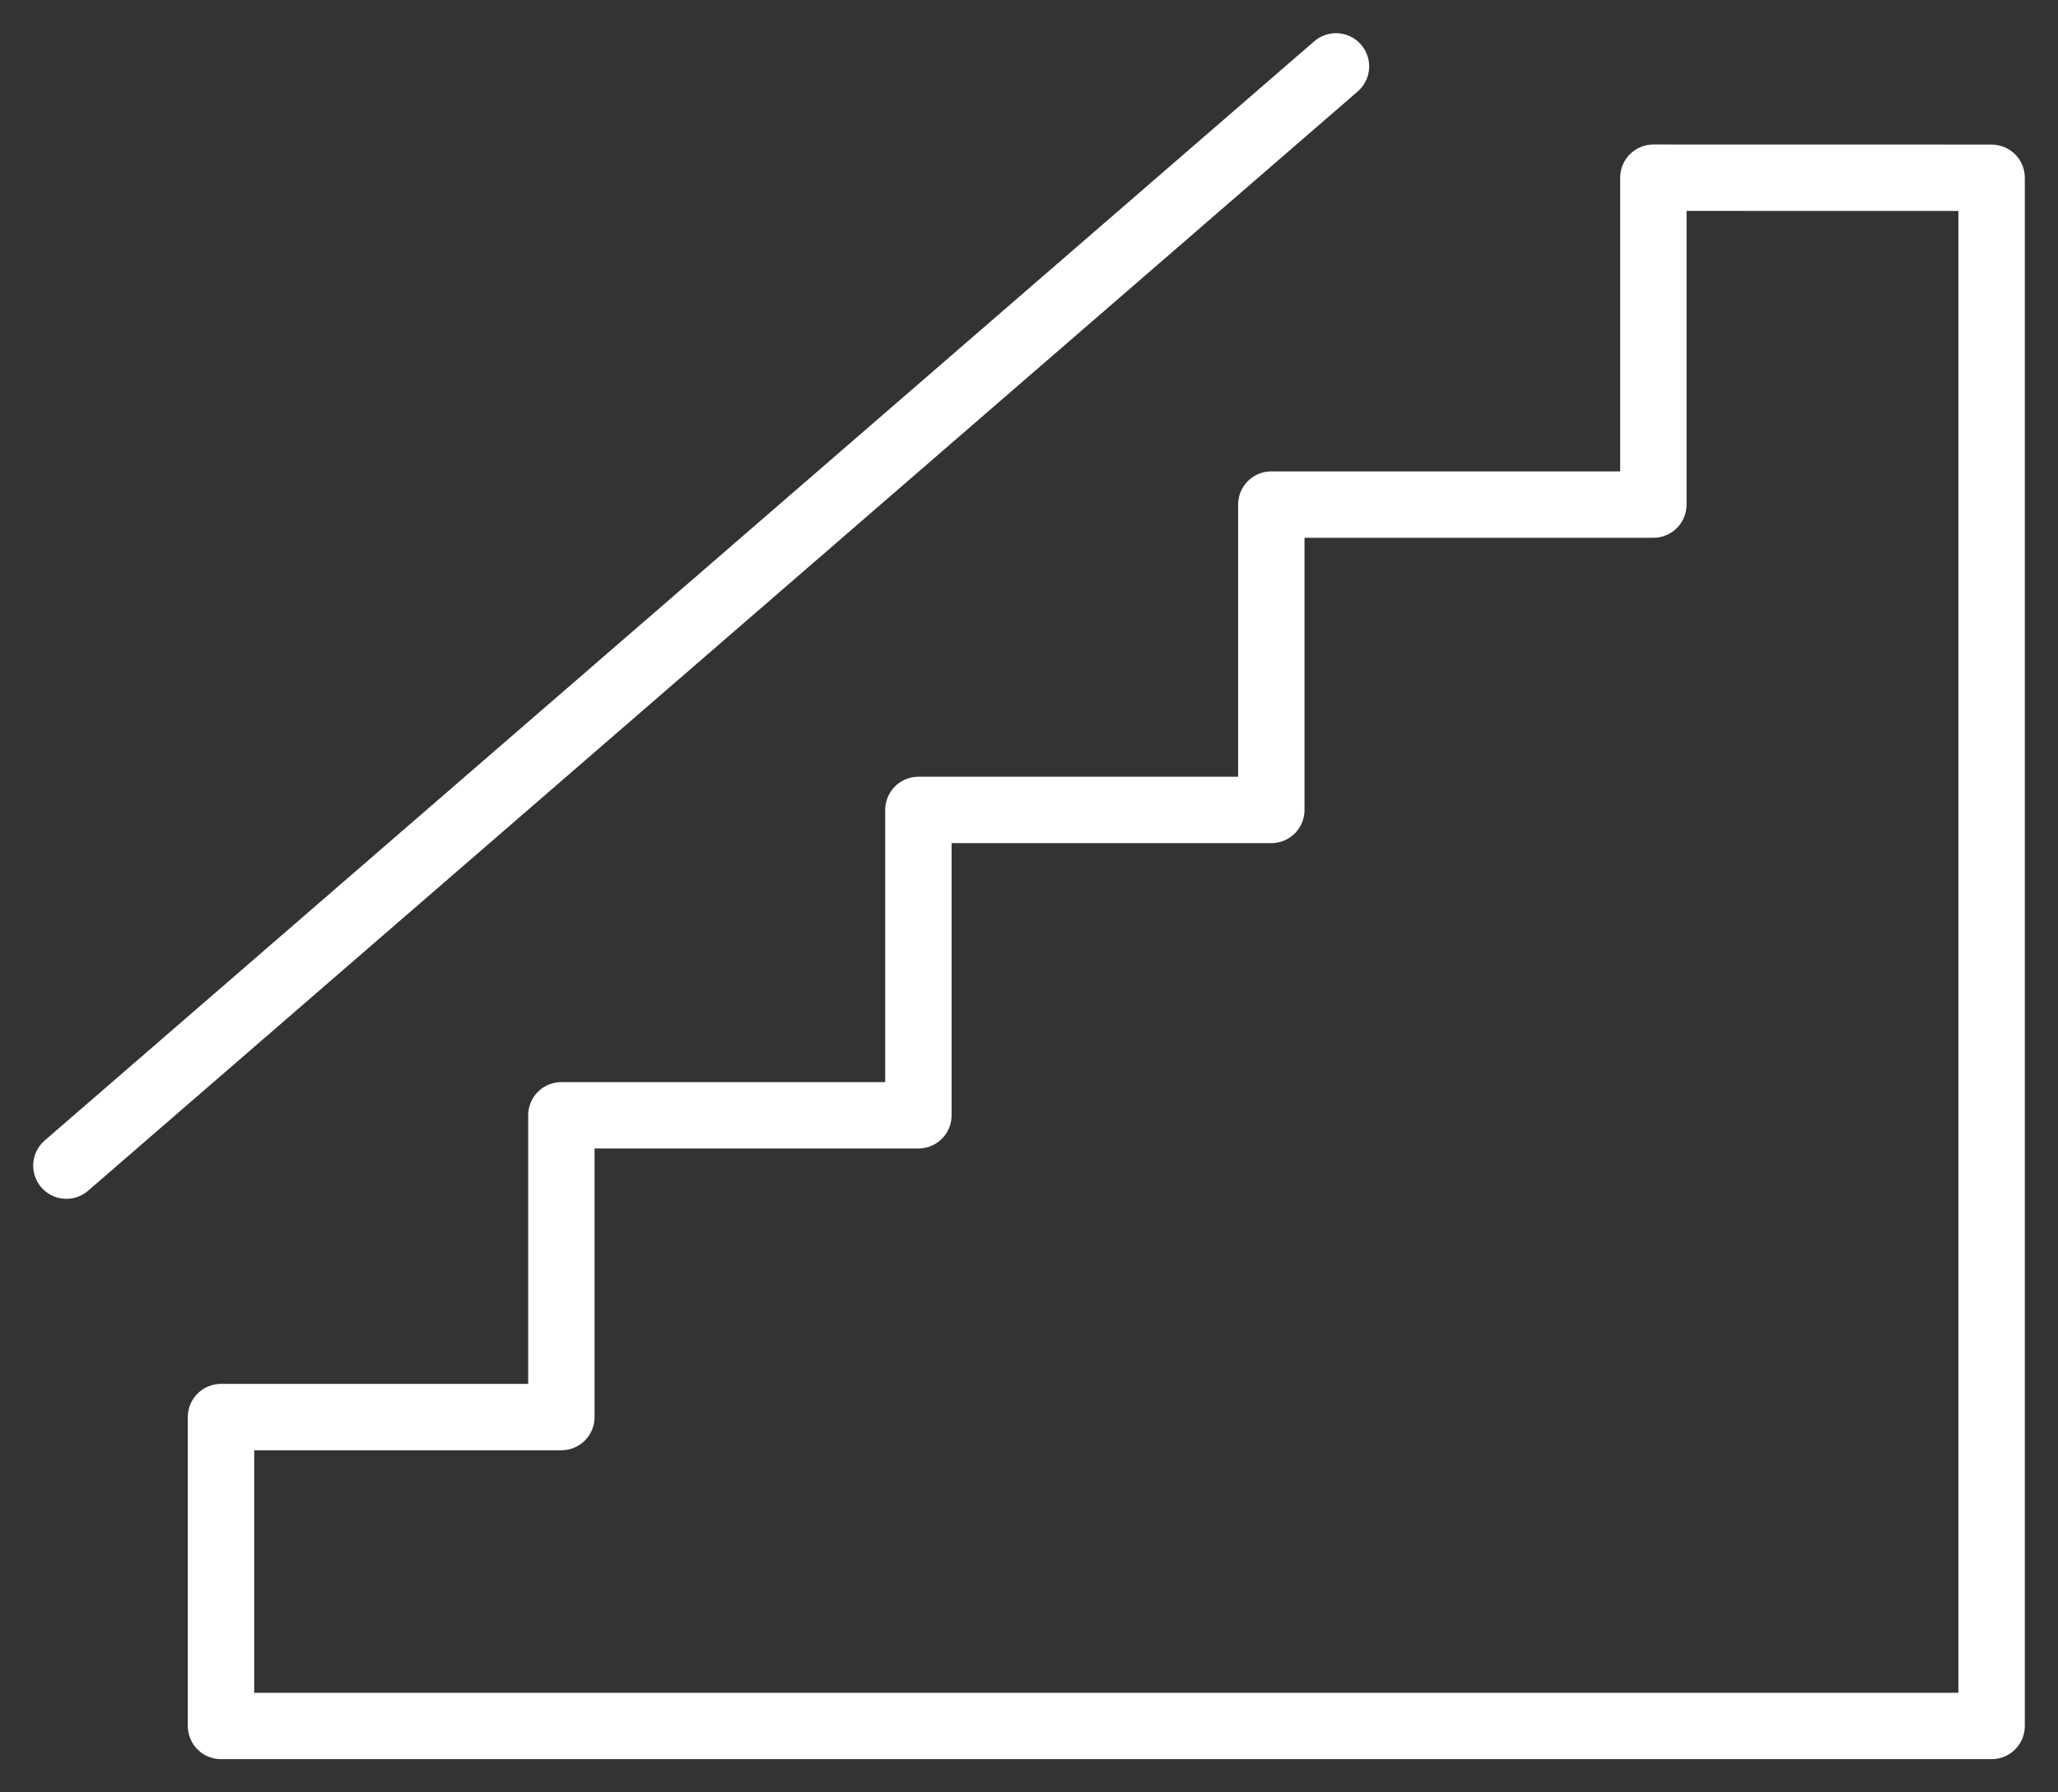
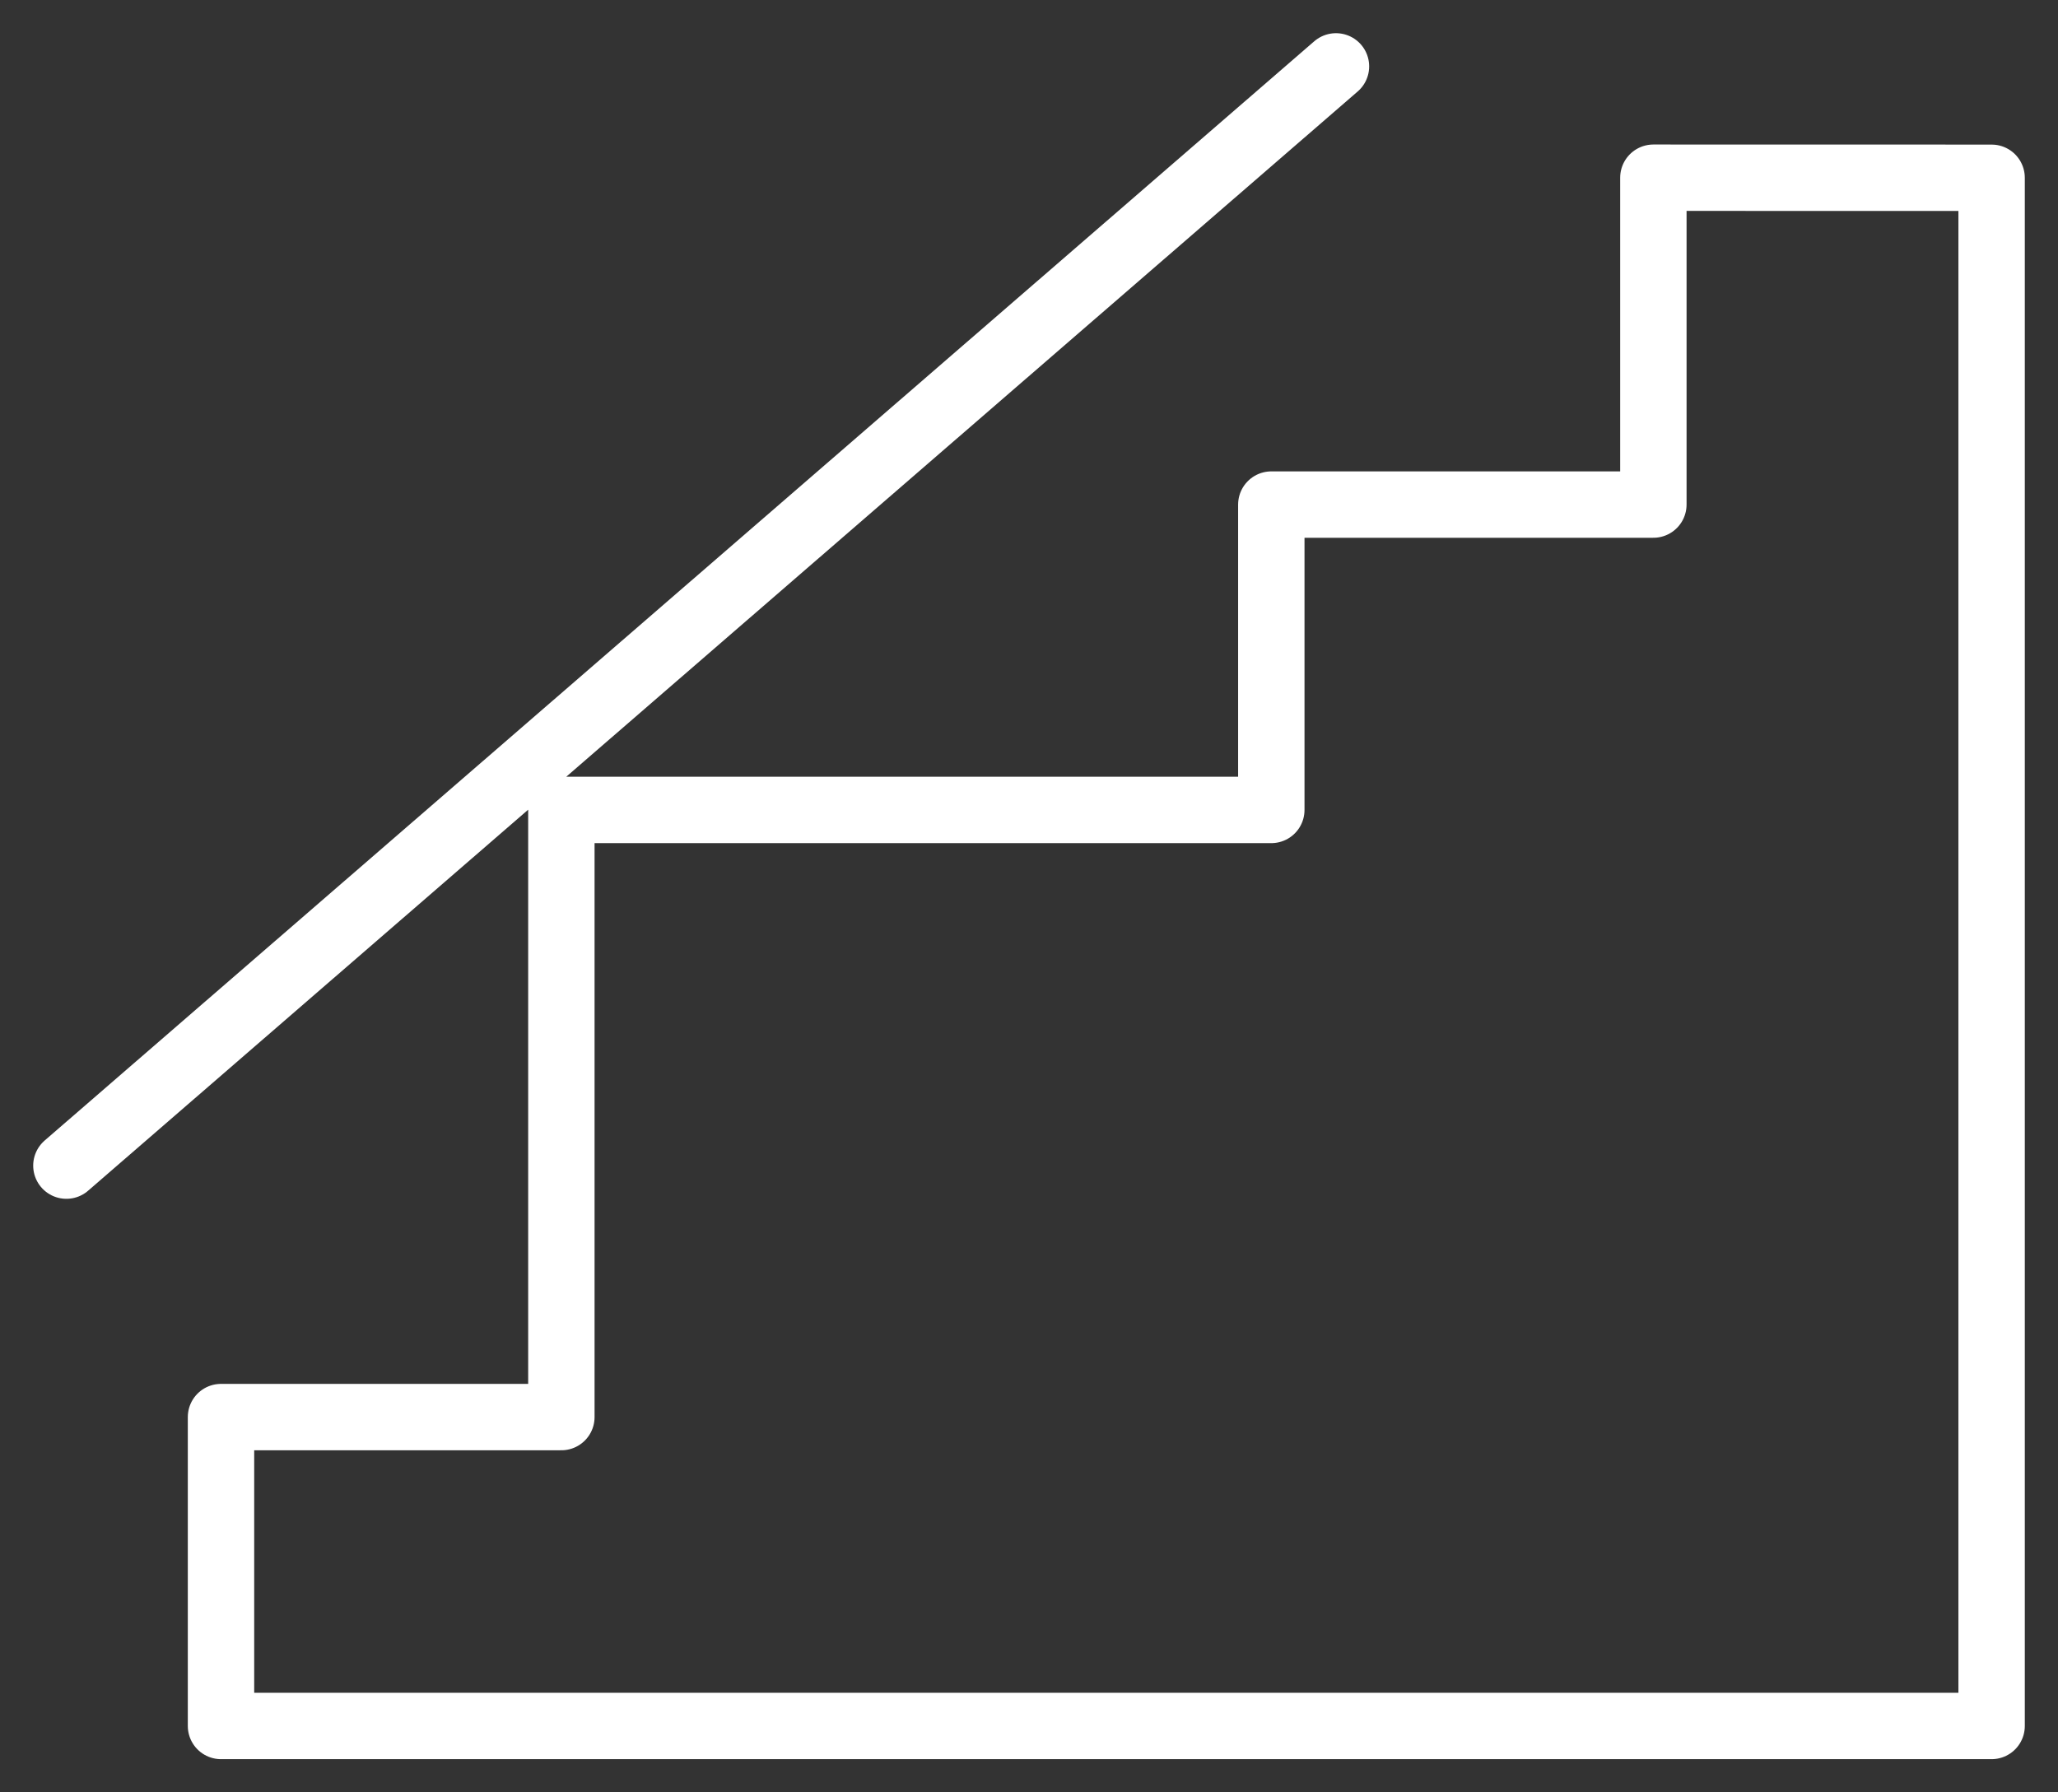
<svg xmlns="http://www.w3.org/2000/svg" width="31" height="27" viewBox="0 0 31 27" fill="none">
  <rect x="0" y="0" width="31" height="27" fill="#333333" stroke="none" />
-   <path d="M20.124 1L1 17.559M30 2.678V26H3.329V21.347H8.456V16.801H13.834V12.201H19.15V7.601H24.905V2.677L30 2.678Z" stroke="white" stroke-linecap="round" stroke-linejoin="round" />
+   <path d="M20.124 1L1 17.559M30 2.678V26H3.329V21.347H8.456V16.801V12.201H19.15V7.601H24.905V2.677L30 2.678Z" stroke="white" stroke-linecap="round" stroke-linejoin="round" />
</svg>